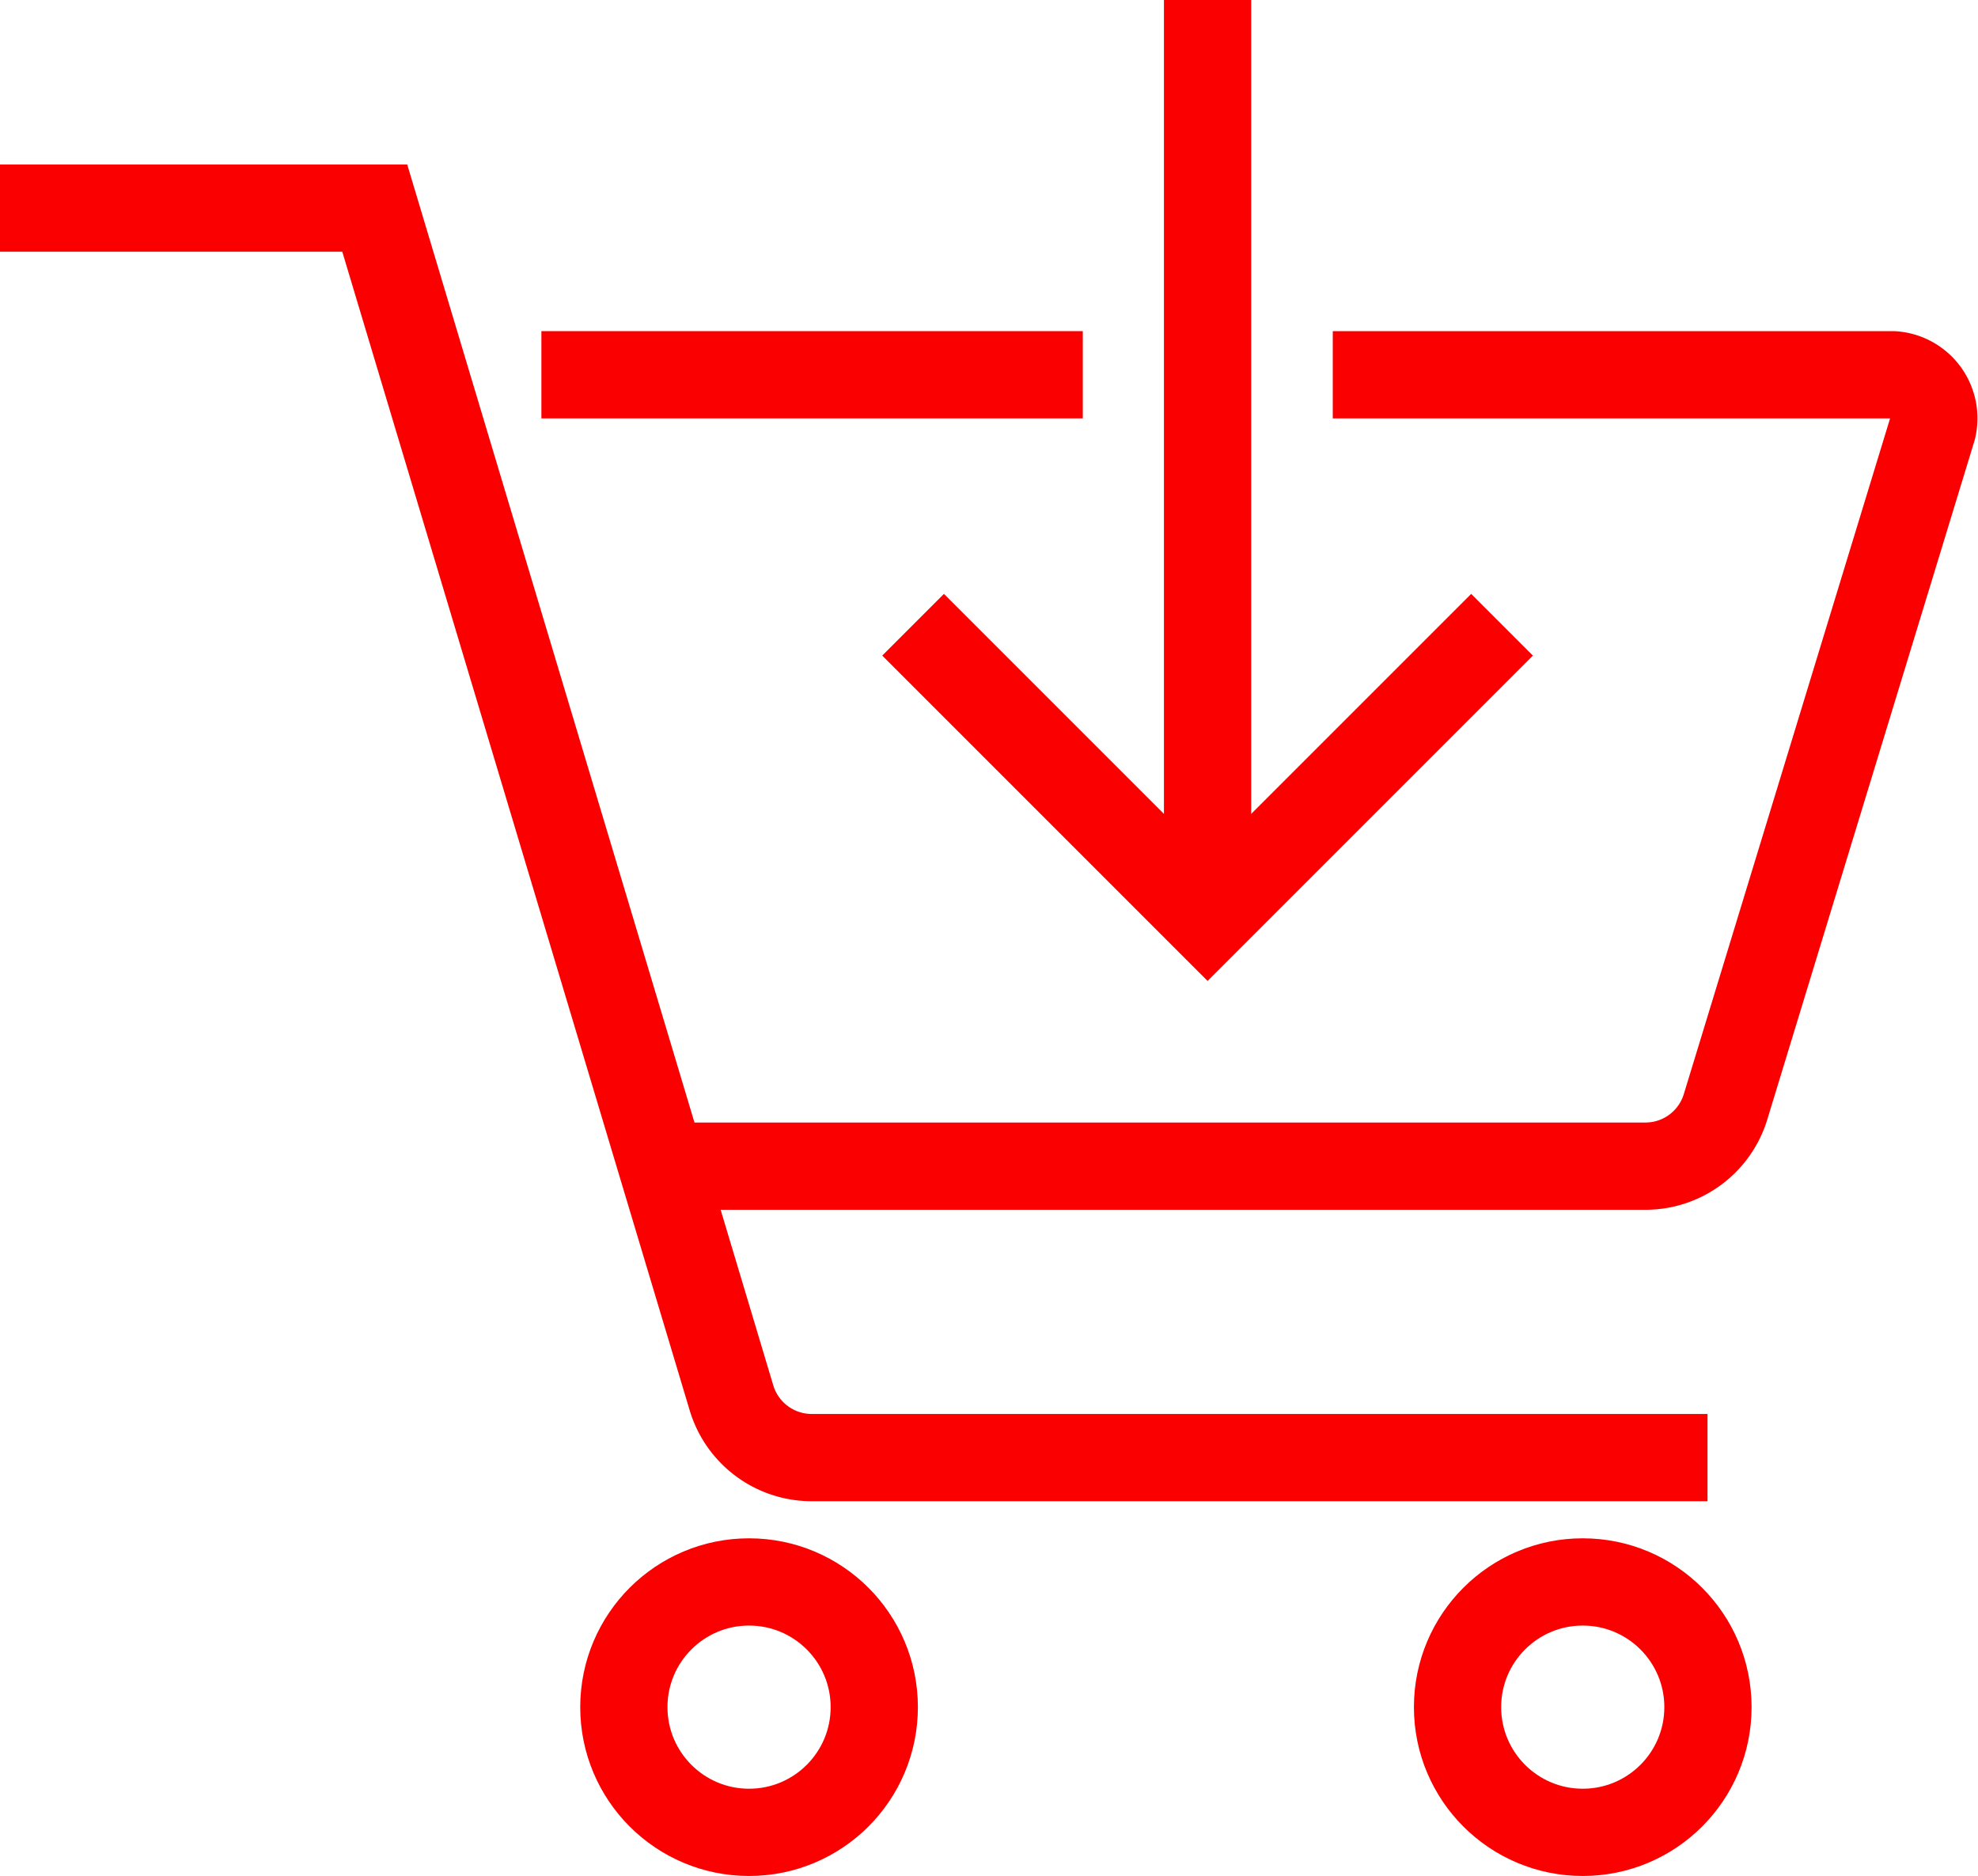
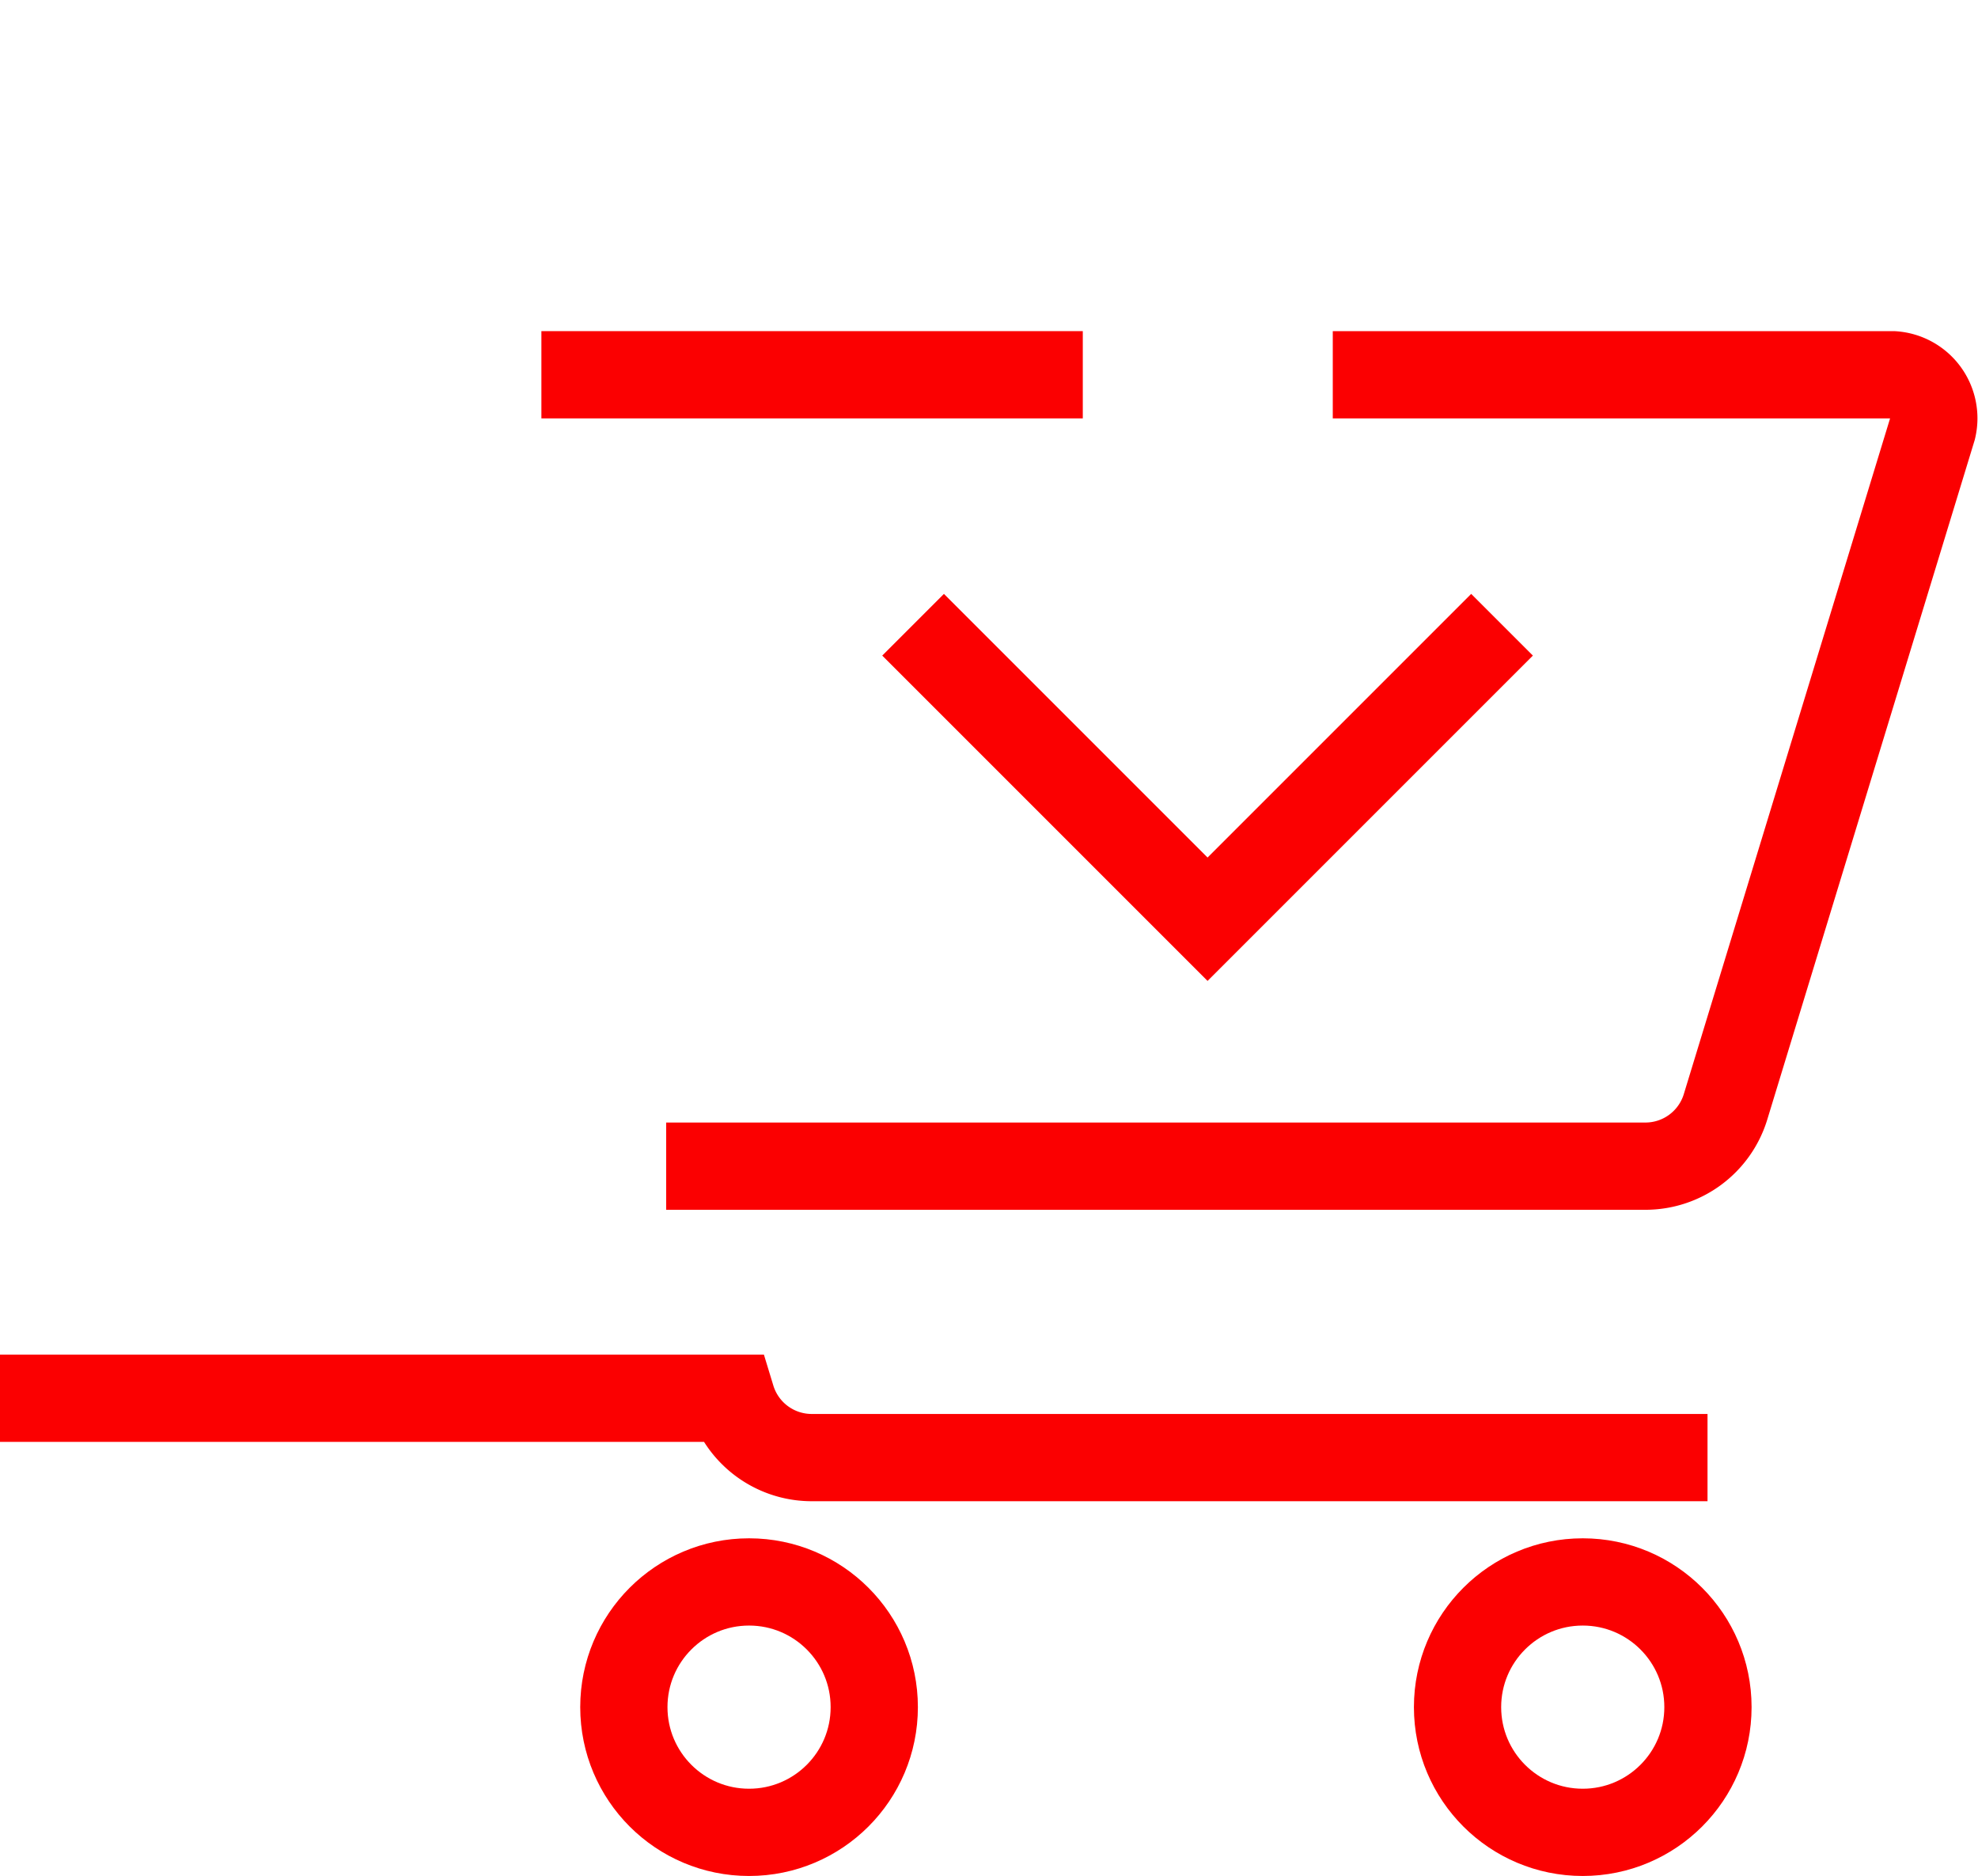
<svg xmlns="http://www.w3.org/2000/svg" viewBox="0 0 45.34 43">
  <defs>
    <style>.cls-1{fill:none;stroke:#fb0001;stroke-miterlimit:10;stroke-width:2px;}</style>
  </defs>
  <title>goal07</title>
  <g id="Слой_2" data-name="Слой 2">
    <g id="Layer_6" data-name="Layer 6">
      <path class="cls-1" d="M30.55,8.59H43.39a1,1,0,0,1,.91,1.23L39.55,25.38a1.92,1.92,0,0,1-1.83,1.35H15.27" />
      <line class="cls-1" x1="12.41" y1="8.59" x2="24.82" y2="8.59" />
-       <path class="cls-1" d="M39.14,33.41H18.6a1.92,1.92,0,0,1-1.83-1.36L8.59,4.77H0" />
+       <path class="cls-1" d="M39.14,33.41H18.6a1.92,1.92,0,0,1-1.83-1.36H0" />
      <circle class="cls-1" cx="17.17" cy="39.13" r="2.87" />
      <circle class="cls-1" cx="36.28" cy="39.13" r="2.87" />
      <polyline class="cls-1" points="34.43 14.32 27.68 21.07 20.93 14.32" />
-       <line class="cls-1" x1="27.68" y1="21" x2="27.68" />
    </g>
  </g>
</svg>